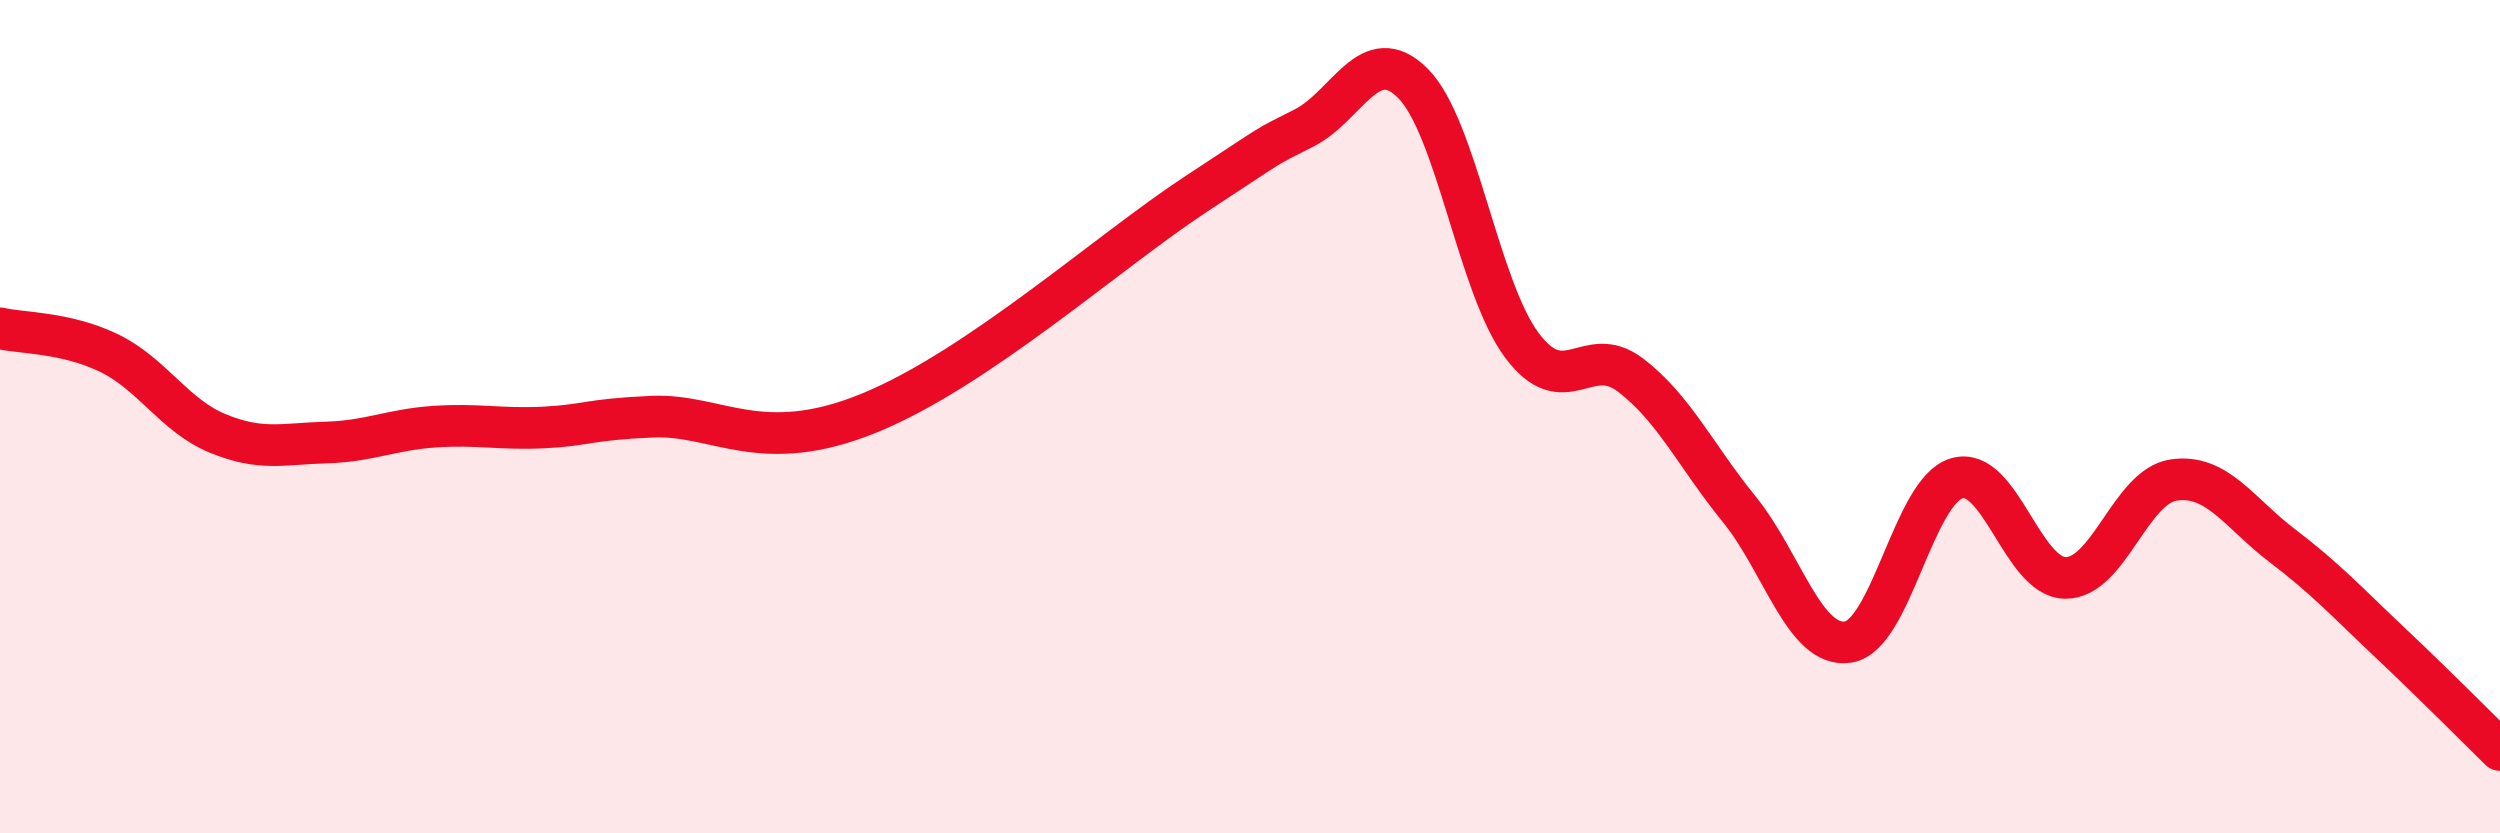
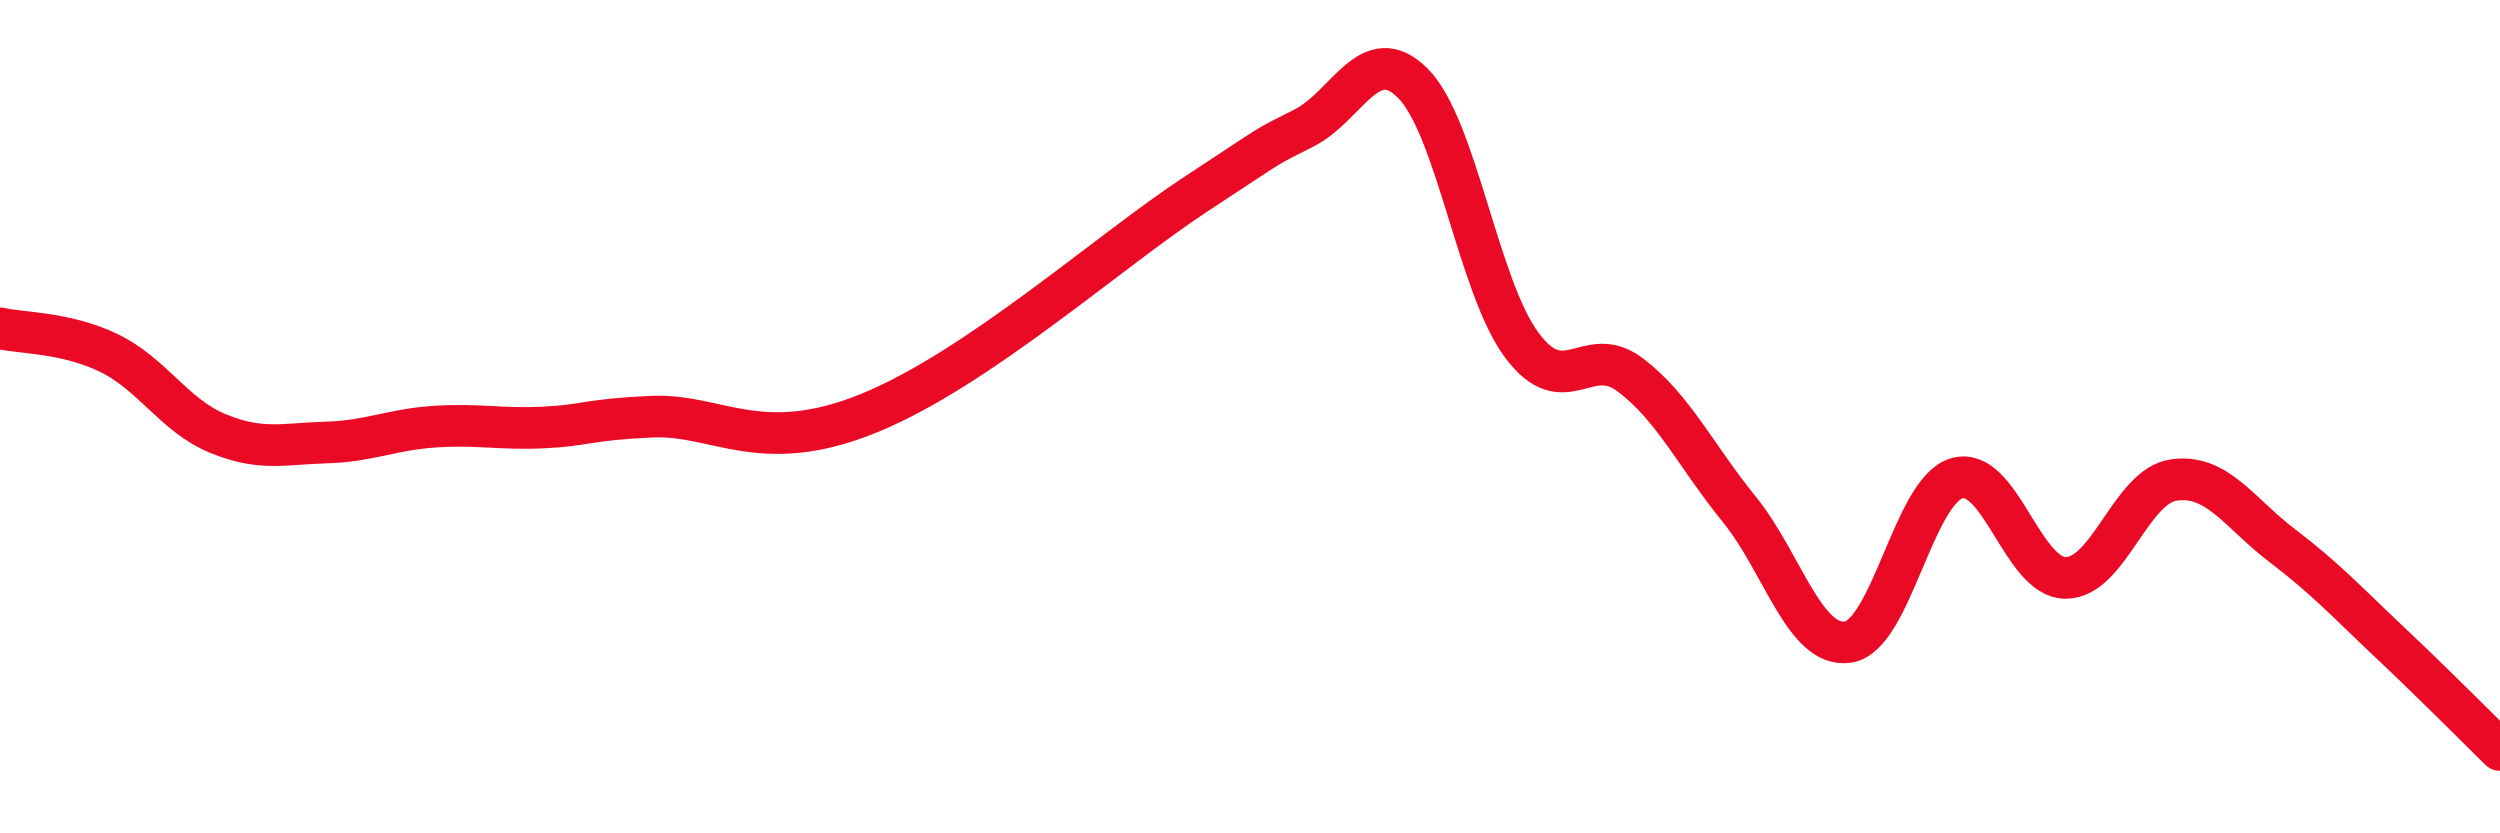
<svg xmlns="http://www.w3.org/2000/svg" width="60" height="20" viewBox="0 0 60 20">
-   <path d="M 0,7.88 C 0.52,8 1.57,7.97 2.61,8.47 C 3.65,8.97 4.18,9.97 5.22,10.4 C 6.26,10.83 6.79,10.65 7.83,10.62 C 8.87,10.59 9.39,10.31 10.43,10.24 C 11.47,10.17 12,10.31 13.04,10.26 C 14.08,10.21 14.08,10.07 15.65,10 C 17.22,9.93 18.26,10.98 20.87,9.91 C 23.48,8.84 26.61,6.03 28.7,4.66 C 30.79,3.29 30.26,3.6 31.3,3.07 C 32.34,2.54 32.87,0.96 33.91,2 C 34.95,3.04 35.48,6.88 36.52,8.28 C 37.56,9.68 38.09,8.21 39.13,9 C 40.17,9.79 40.7,10.94 41.74,12.22 C 42.78,13.5 43.31,15.56 44.35,15.41 C 45.39,15.26 45.92,11.79 46.96,11.48 C 48,11.17 48.53,13.86 49.57,13.87 C 50.61,13.88 51.13,11.67 52.17,11.52 C 53.21,11.37 53.74,12.31 54.78,13.1 C 55.82,13.89 56.35,14.47 57.39,15.45 C 58.43,16.43 59.48,17.49 60,18L60 20L0 20Z" fill="#EB0A25" opacity="0.1" stroke-linecap="round" stroke-linejoin="round" />
  <path d="M 0,7.88 C 0.52,8 1.57,7.97 2.61,8.47 C 3.65,8.97 4.18,9.97 5.22,10.4 C 6.26,10.83 6.79,10.65 7.83,10.62 C 8.87,10.59 9.39,10.31 10.43,10.24 C 11.47,10.17 12,10.31 13.04,10.26 C 14.08,10.21 14.08,10.07 15.65,10 C 17.22,9.93 18.26,10.98 20.87,9.91 C 23.48,8.84 26.61,6.03 28.7,4.66 C 30.79,3.29 30.26,3.6 31.3,3.07 C 32.34,2.54 32.87,0.96 33.91,2 C 34.95,3.04 35.48,6.88 36.52,8.28 C 37.56,9.68 38.09,8.21 39.13,9 C 40.17,9.79 40.7,10.94 41.74,12.22 C 42.78,13.5 43.31,15.56 44.35,15.41 C 45.39,15.26 45.92,11.79 46.96,11.48 C 48,11.17 48.53,13.86 49.57,13.87 C 50.61,13.88 51.13,11.67 52.17,11.52 C 53.21,11.37 53.74,12.31 54.78,13.1 C 55.82,13.89 56.35,14.47 57.39,15.45 C 58.43,16.43 59.48,17.49 60,18" stroke="#EB0A25" stroke-width="1" fill="none" stroke-linecap="round" stroke-linejoin="round" />
</svg>